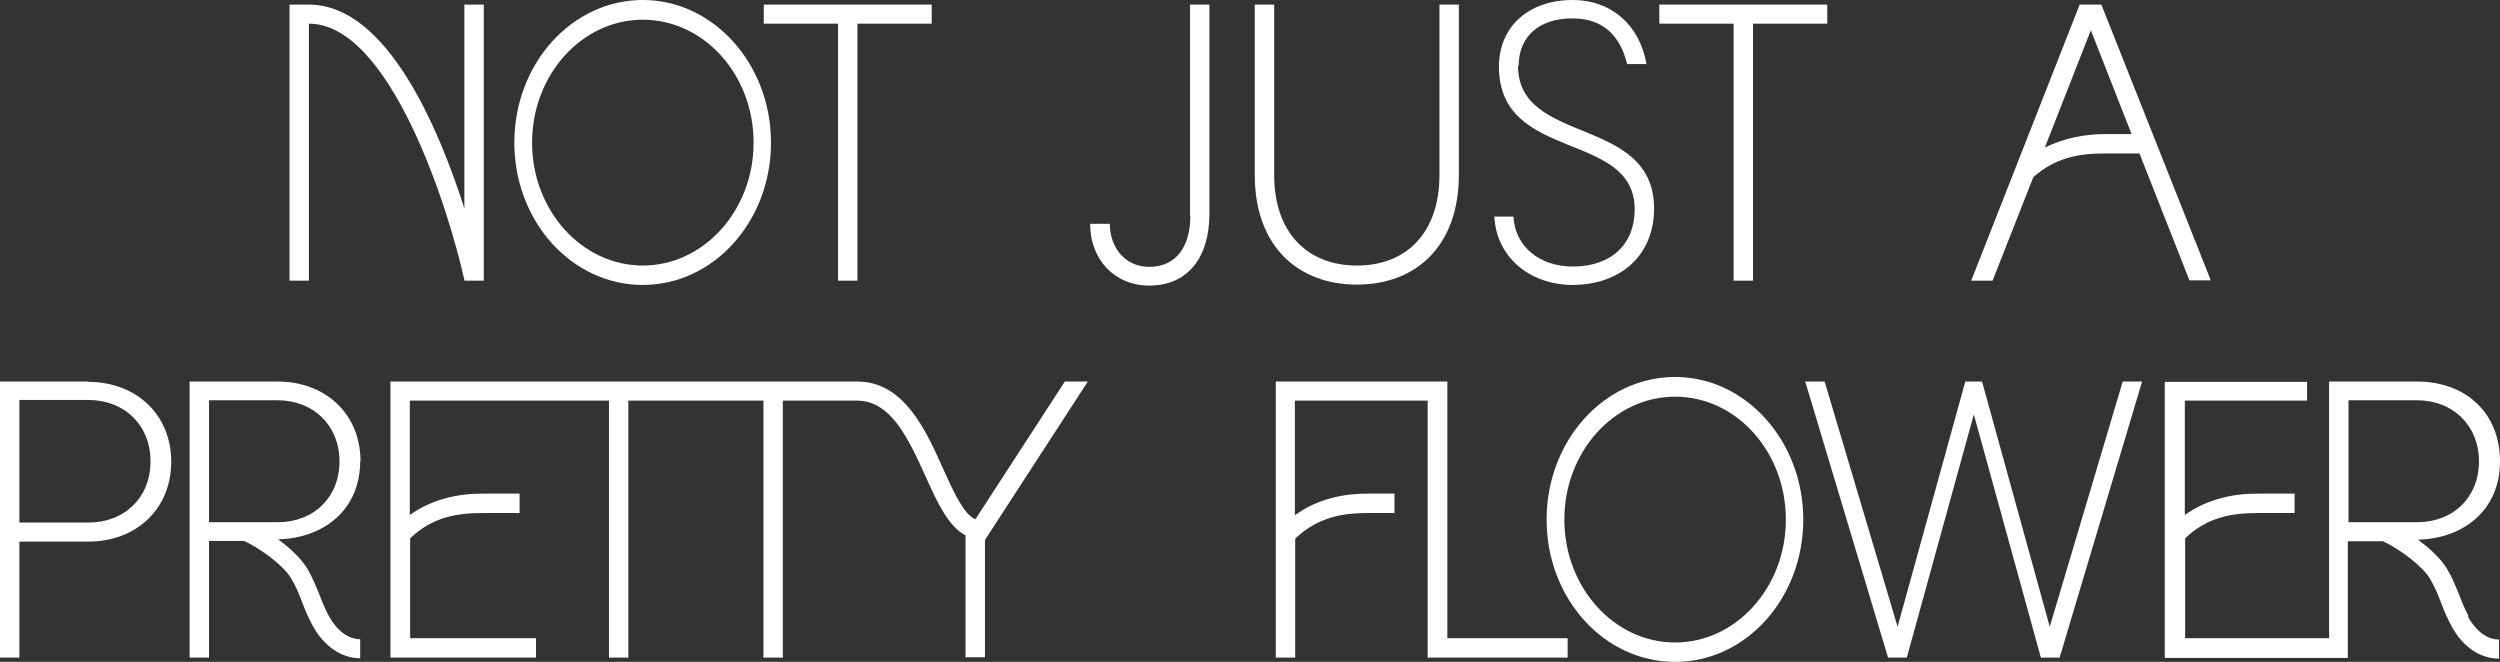
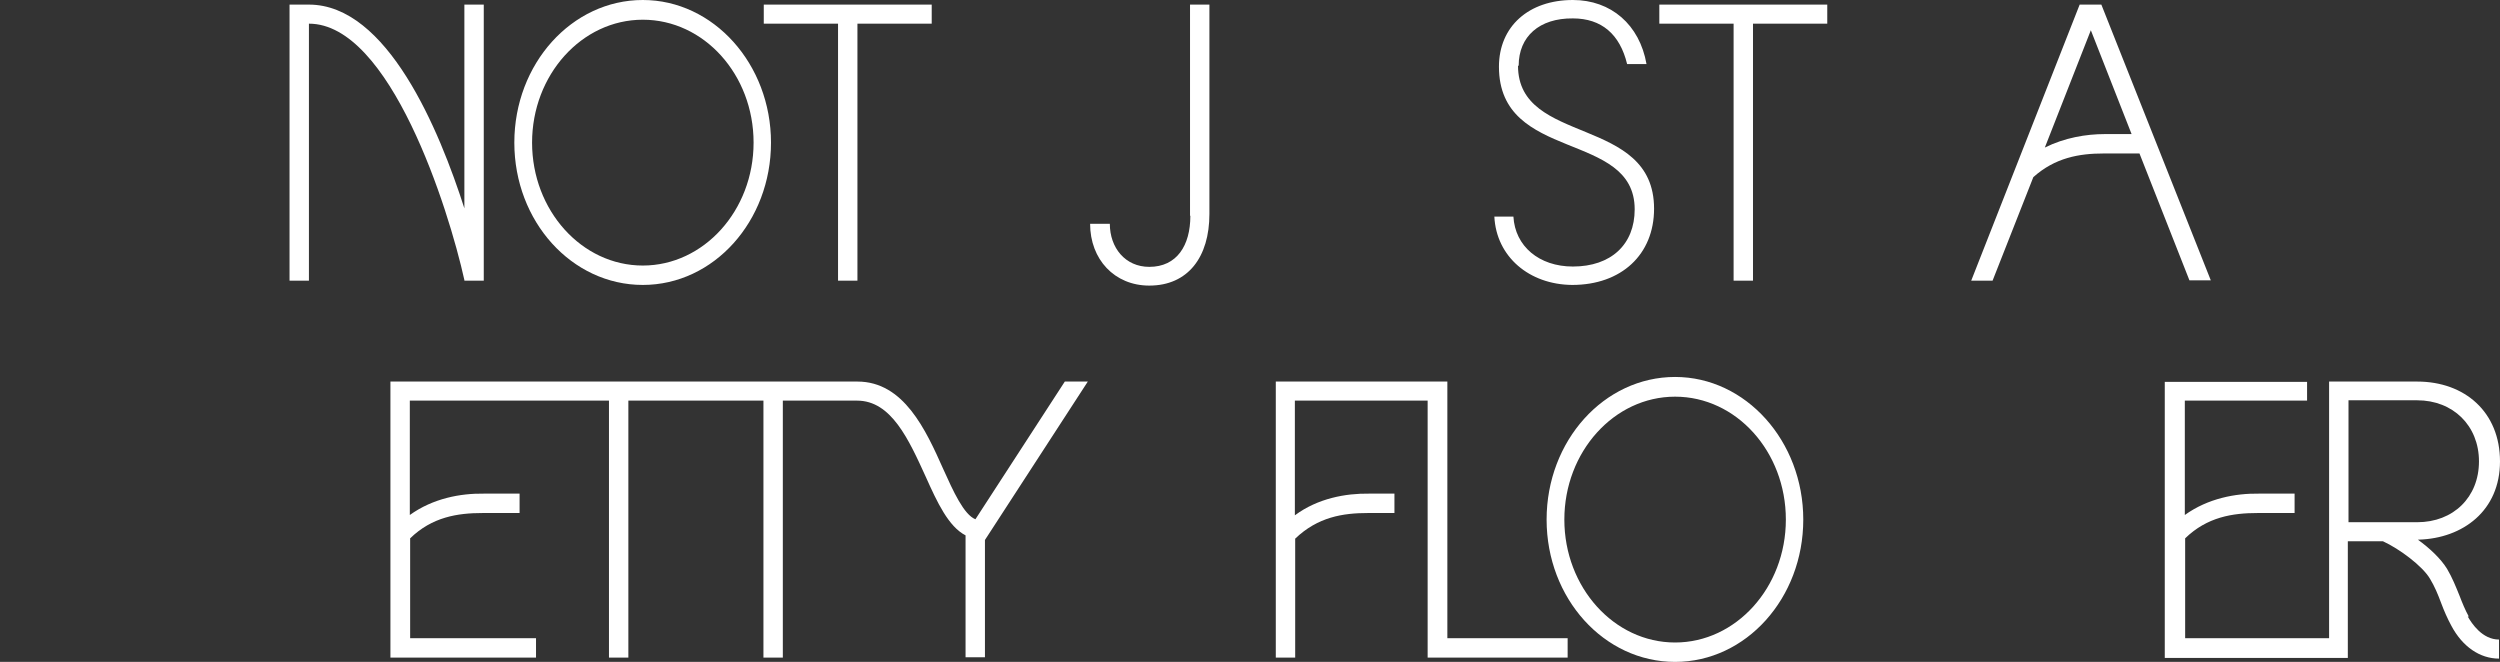
<svg xmlns="http://www.w3.org/2000/svg" viewBox="0 0 76.07 20.14" id="Layer_1">
  <rect x="0" y="0" width="76.07" height="20.14" fill="#333333" stroke="none" />
  <defs>
    <style>
      .cls-1 {
        fill: #fff;
      }
    </style>
  </defs>
  <g>
    <g>
      <path d="M14.14,6.37C13.36,3.93,11.78.14,9.4.14h0s-.59,0-.59,0v8.4h.59V.72c2.47,0,4.25,5.63,4.73,7.8h0s0,.02,0,.02h.59V.14h-.59v6.23Z" class="cls-1" />
      <path d="M19.56,0C17.4,0,15.65,1.94,15.65,4.34s1.75,4.33,3.91,4.33,3.9-1.94,3.9-4.33S21.71,0,19.56,0ZM19.56,8.08c-1.86,0-3.37-1.68-3.37-3.74s1.51-3.74,3.37-3.74,3.37,1.67,3.37,3.74-1.52,3.74-3.37,3.74Z" class="cls-1" />
      <polygon points="23.24 .72 25.5 .72 25.5 8.54 26.09 8.54 26.09 .72 28.35 .72 28.35 .14 23.24 .14 23.24 .72" class="cls-1" />
    </g>
    <g>
      <path d="M36.22,6.57c0,.9-.41,1.55-1.25,1.55-.73,0-1.2-.58-1.2-1.31h-.6c0,1.08.74,1.88,1.8,1.88,1.18,0,1.83-.87,1.83-2.18V.14h-.59v6.42Z" class="cls-1" />
-       <path d="M43.8,5.32c0,1.78-1.02,2.76-2.51,2.76s-2.52-.98-2.52-2.76V.14h-.59v5.18c0,2.19,1.33,3.34,3.11,3.34s3.1-1.16,3.1-3.34V.14h-.59v5.17Z" class="cls-1" />
      <path d="M46.21,2c0-.89.63-1.45,1.65-1.44.87,0,1.43.48,1.65,1.39h.59C49.89.75,49.02,0,47.86,0c-1.34,0-2.25.8-2.25,2.03,0,2.92,4.13,1.93,4.13,4.34,0,1.07-.72,1.74-1.88,1.74-1.03,0-1.76-.62-1.81-1.52h-.58c.06,1.22,1.06,2.07,2.37,2.08,1.49,0,2.49-.92,2.49-2.32,0-2.85-4.14-1.91-4.14-4.35Z" class="cls-1" />
      <polygon points="50.49 .72 52.75 .72 52.75 8.54 53.34 8.54 53.34 .72 55.6 .72 55.6 .14 50.49 .14 50.49 .72" class="cls-1" />
    </g>
    <path d="M63.28.14l-3.3,8.4h.65l1.24-3.15c.66-.59,1.39-.72,2.14-.72h1.09l1.52,3.86h.65L63.94.14h-.66ZM64.04,4.08c-.56,0-1.22.11-1.82.41l1.4-3.57,1.24,3.16h-.82Z" class="cls-1" />
  </g>
  <g>
    <g>
      <path d="M44.06,11.61h-5.24v8.4h.59v-3.62c.69-.66,1.45-.78,2.22-.78h.8v-.59h-.77c-.71-.01-1.56.14-2.26.66v-3.49h4.04v7.82h4.26v-.59h-3.66v-7.81Z" class="cls-1" />
      <path d="M50.97,11.47c-2.16,0-3.91,1.94-3.91,4.34s1.75,4.33,3.91,4.33,3.9-1.94,3.9-4.33-1.75-4.34-3.9-4.34ZM50.97,19.55c-1.86,0-3.37-1.68-3.37-3.74s1.51-3.74,3.37-3.74,3.37,1.67,3.37,3.74-1.52,3.74-3.37,3.74Z" class="cls-1" />
-       <polygon points="62.37 19.07 60.31 11.61 59.8 11.61 57.74 19.07 55.52 11.61 54.93 11.61 57.45 20.01 58.02 20.01 60.06 12.61 62.1 20.01 62.67 20.01 65.18 11.61 64.59 11.61 62.37 19.07" class="cls-1" />
      <path d="M75.12,18.76c-.11-.2-.2-.42-.28-.63-.11-.27-.22-.55-.38-.82-.19-.31-.53-.63-.89-.89h.03c1.34-.04,2.47-.88,2.47-2.38s-1.07-2.43-2.52-2.43h-2.68v7.81h-4.38v-3.04c.67-.65,1.44-.77,2.21-.77h1.12v-.59h-1.09c-.7-.01-1.54.14-2.25.65v-3.48h3.72v-.57h-4.33v8.4h5.57v-3.55h1.07c.5.23,1.2.75,1.43,1.14.14.23.24.47.34.74.09.24.19.47.31.69.34.64.87,1,1.45,1v-.58c-.51,0-.83-.49-.95-.7ZM71.46,12.18h2.09c1.09,0,1.88.77,1.88,1.86s-.78,1.85-1.88,1.85h-2.09v-3.71Z" class="cls-1" />
    </g>
    <g>
-       <path d="M2.69,11.61H0v8.4h.59v-3.53h2.1c1.44,0,2.52-.98,2.52-2.43s-1.08-2.43-2.52-2.43ZM2.69,15.9H.59v-3.73h2.1c1.1,0,1.89.77,1.89,1.87s-.79,1.86-1.89,1.86Z" class="cls-1" />
      <path d="M29.68,15.8c-.35-.14-.67-.84-.98-1.53-.53-1.19-1.2-2.66-2.61-2.66h0s-4.7,0-4.7,0h-9.51v8.4h4.43v-.59h-3.83v-3.04c.67-.65,1.44-.77,2.21-.77h1.12v-.59h-1.09c-.7-.01-1.54.14-2.25.65v-3.48h6.06v7.82h.59v-7.82h4.11v7.82h.59v-7.82h2.26c1.04,0,1.57,1.18,2.09,2.32.35.78.69,1.51,1.21,1.78v3.71h.59v-3.57l3.13-4.82h-.7l-2.72,4.19Z" class="cls-1" />
-       <path d="M10.97,14.04c0-1.45-1.07-2.43-2.52-2.43h-2.68v8.4h.59v-3.55h1.07c.5.23,1.2.75,1.43,1.14.14.23.24.47.34.74.09.24.19.47.31.69.34.63.88,1,1.45,1v-.58c-.36,0-.71-.26-.95-.7-.11-.2-.2-.42-.28-.63-.11-.27-.22-.55-.38-.82-.19-.31-.53-.63-.89-.89h.03c1.34-.04,2.47-.88,2.47-2.38ZM6.36,12.18h2.09c1.09,0,1.88.77,1.88,1.86s-.78,1.85-1.88,1.85h-2.09v-3.71Z" class="cls-1" />
    </g>
  </g>
</svg>